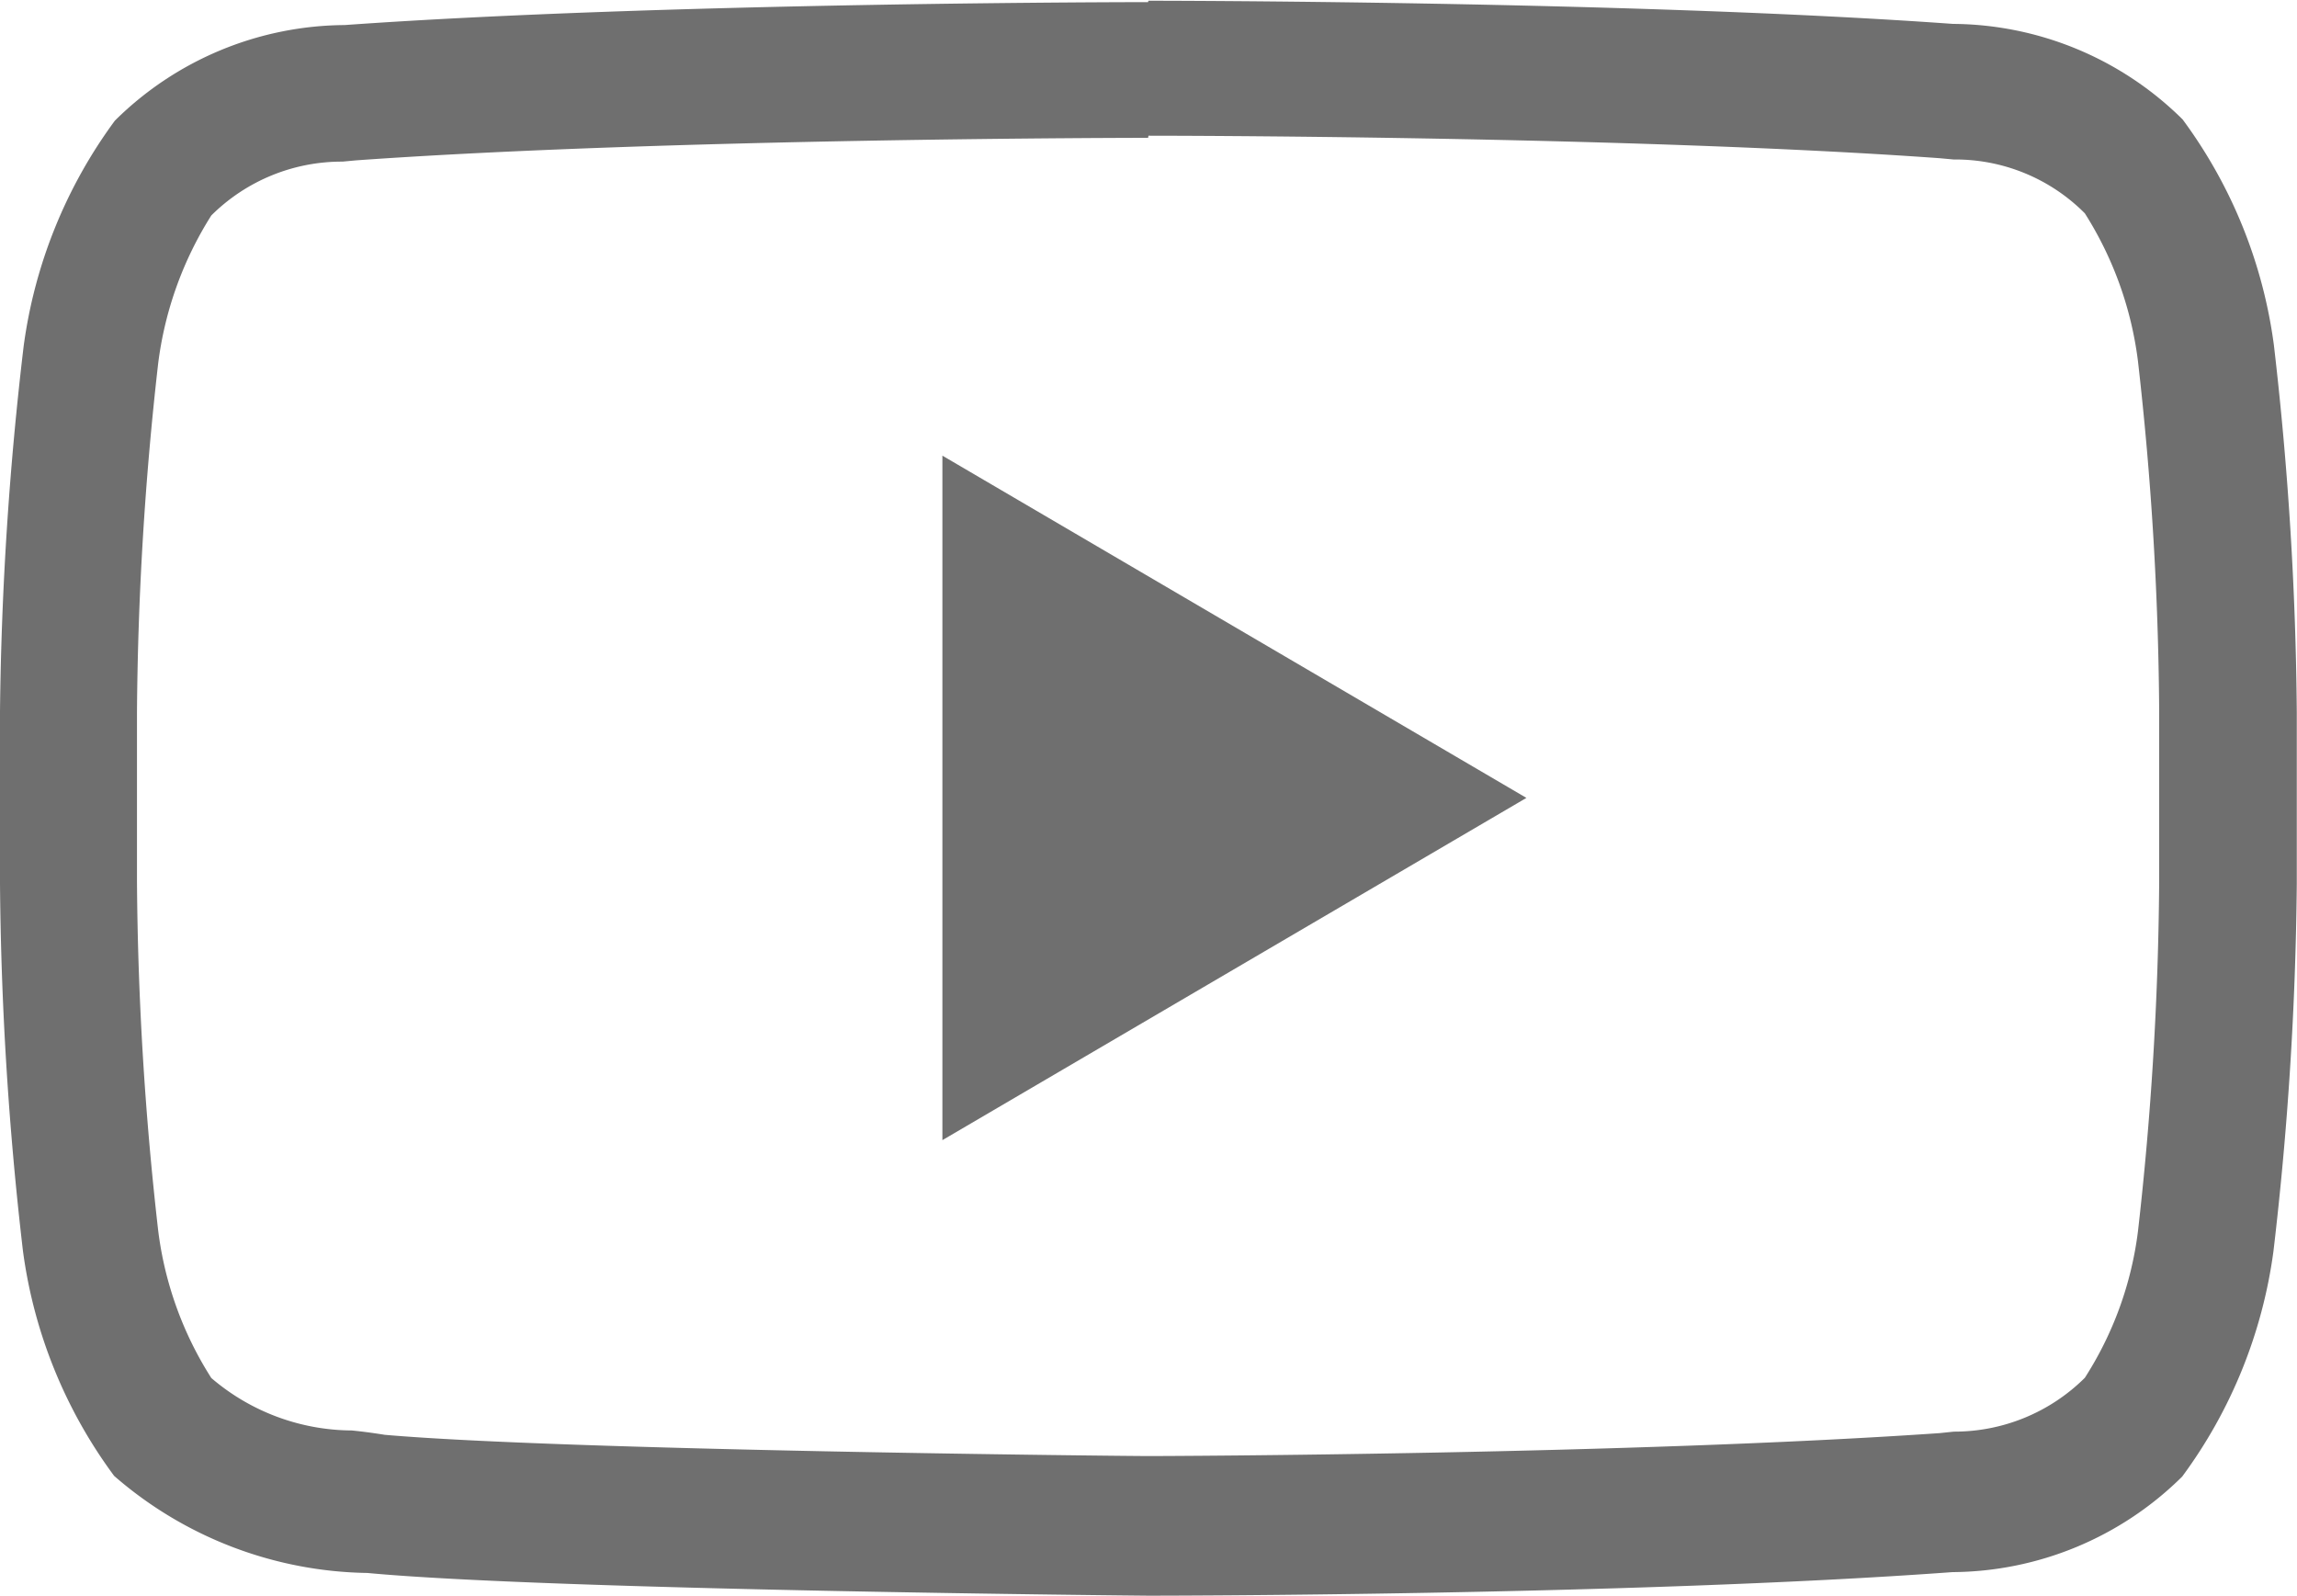
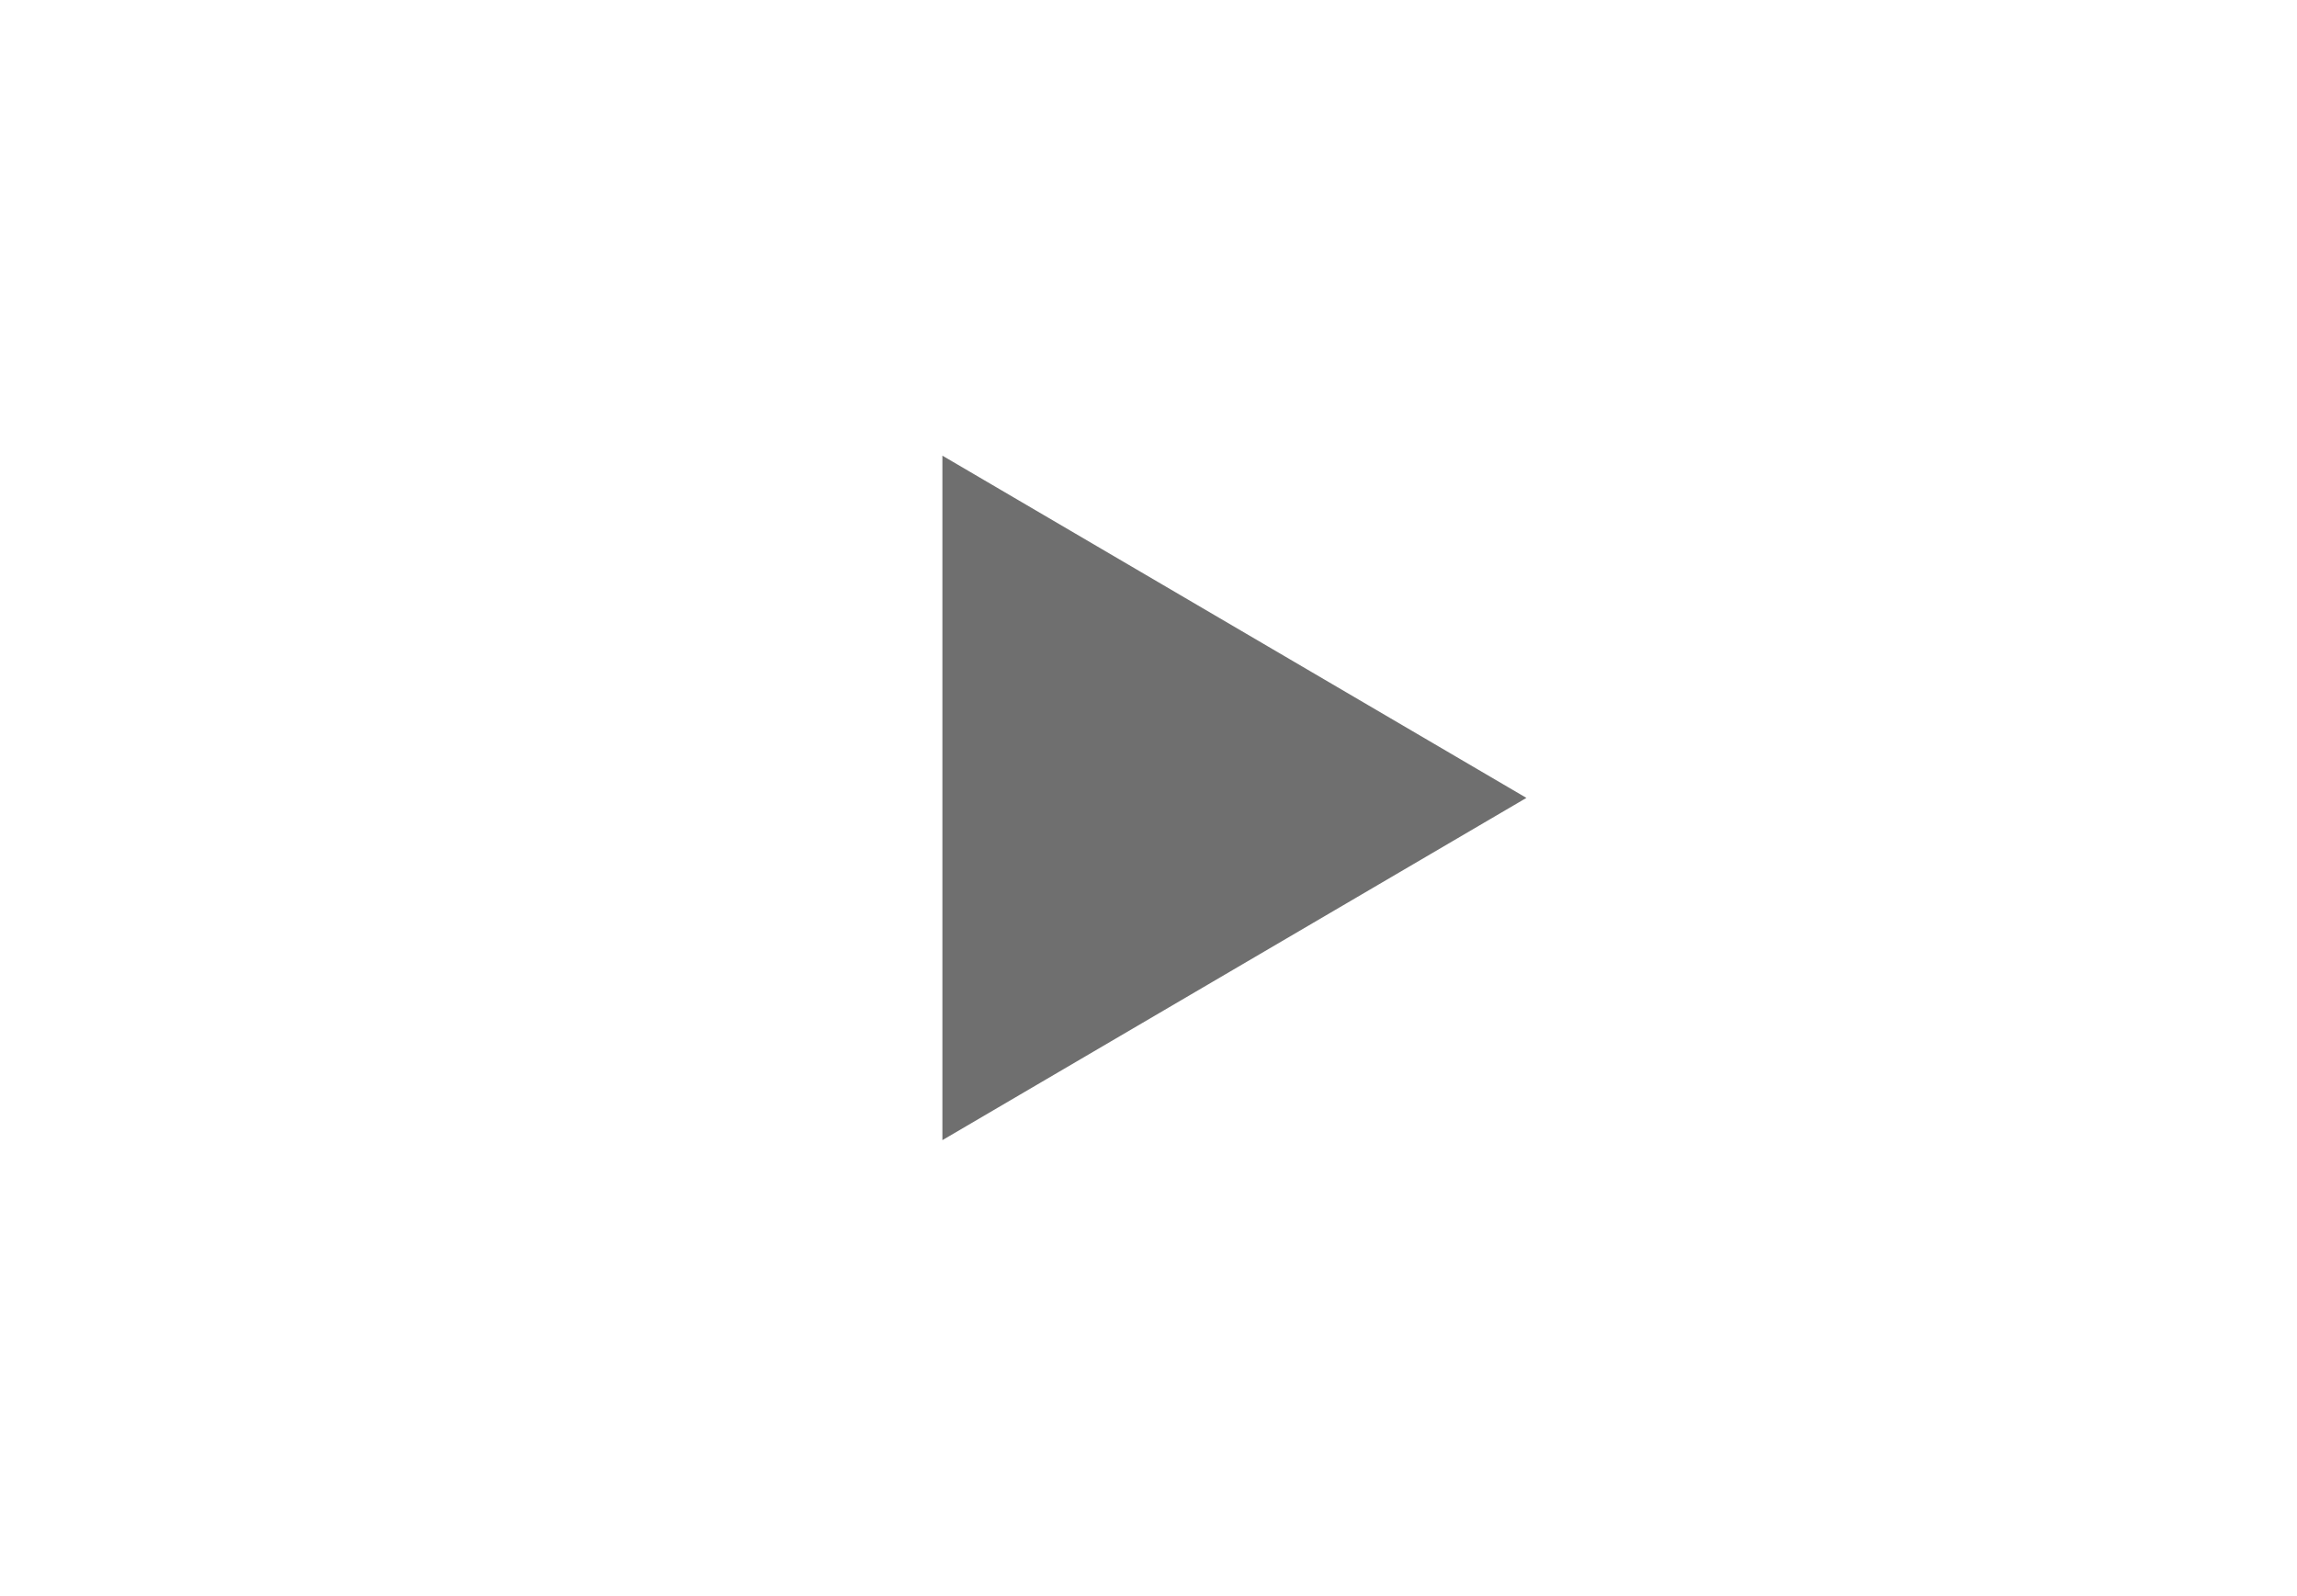
<svg xmlns="http://www.w3.org/2000/svg" width="21.632" height="15.028" viewBox="0 0 21.632 15.028">
  <g id="Youtube-Outline_2959742" transform="translate(-9 -25.79)">
-     <path id="Path_1" data-name="Path 1" d="M19.816,27.068c.045,0,4.507,0,7.453.212l.13.012a1.719,1.719,0,0,1,1.235.507h0a3.381,3.381,0,0,1,.5,1.39,30.678,30.678,0,0,1,.2,3.286V34.1a30.838,30.838,0,0,1-.2,3.288,3.312,3.312,0,0,1-.5,1.377h0a1.743,1.743,0,0,1-1.233.507l-.134.014c-2.895.2-7.254.216-7.451.216-.226,0-5.506-.053-7.192-.2-.1-.016-.2-.03-.311-.041a2.049,2.049,0,0,1-1.323-.494h0a3.345,3.345,0,0,1-.5-1.386,30.678,30.678,0,0,1-.2-3.286v-1.6a30.833,30.833,0,0,1,.2-3.286,3.394,3.394,0,0,1,.5-1.39h0a1.742,1.742,0,0,1,1.235-.507l.13-.012c2.95-.21,7.408-.212,7.451-.212h.006m0-1.278h0s-4.541,0-7.567.216a3.1,3.1,0,0,0-2.163.9,4.609,4.609,0,0,0-.859,2.122A31.907,31.907,0,0,0,9,32.49v1.62a31.894,31.894,0,0,0,.216,3.459,4.573,4.573,0,0,0,.859,2.12,3.715,3.715,0,0,0,2.385.914c1.731.163,7.355.214,7.355.214s4.545,0,7.573-.222a3.1,3.1,0,0,0,2.163-.9,4.6,4.6,0,0,0,.859-2.12,31.908,31.908,0,0,0,.22-3.459v-1.62a31.91,31.91,0,0,0-.216-3.459,4.585,4.585,0,0,0-.859-2.122,3.1,3.1,0,0,0-2.163-.9c-3.032-.218-7.577-.218-7.577-.218Z" fill="#6f6f6f" />
    <path id="Path_2" data-name="Path 2" d="M54.13,47.61v6.446l5.5-3.223Z" transform="translate(-36.255 -17.529)" fill="#6f6f6f" />
  </g>
</svg>